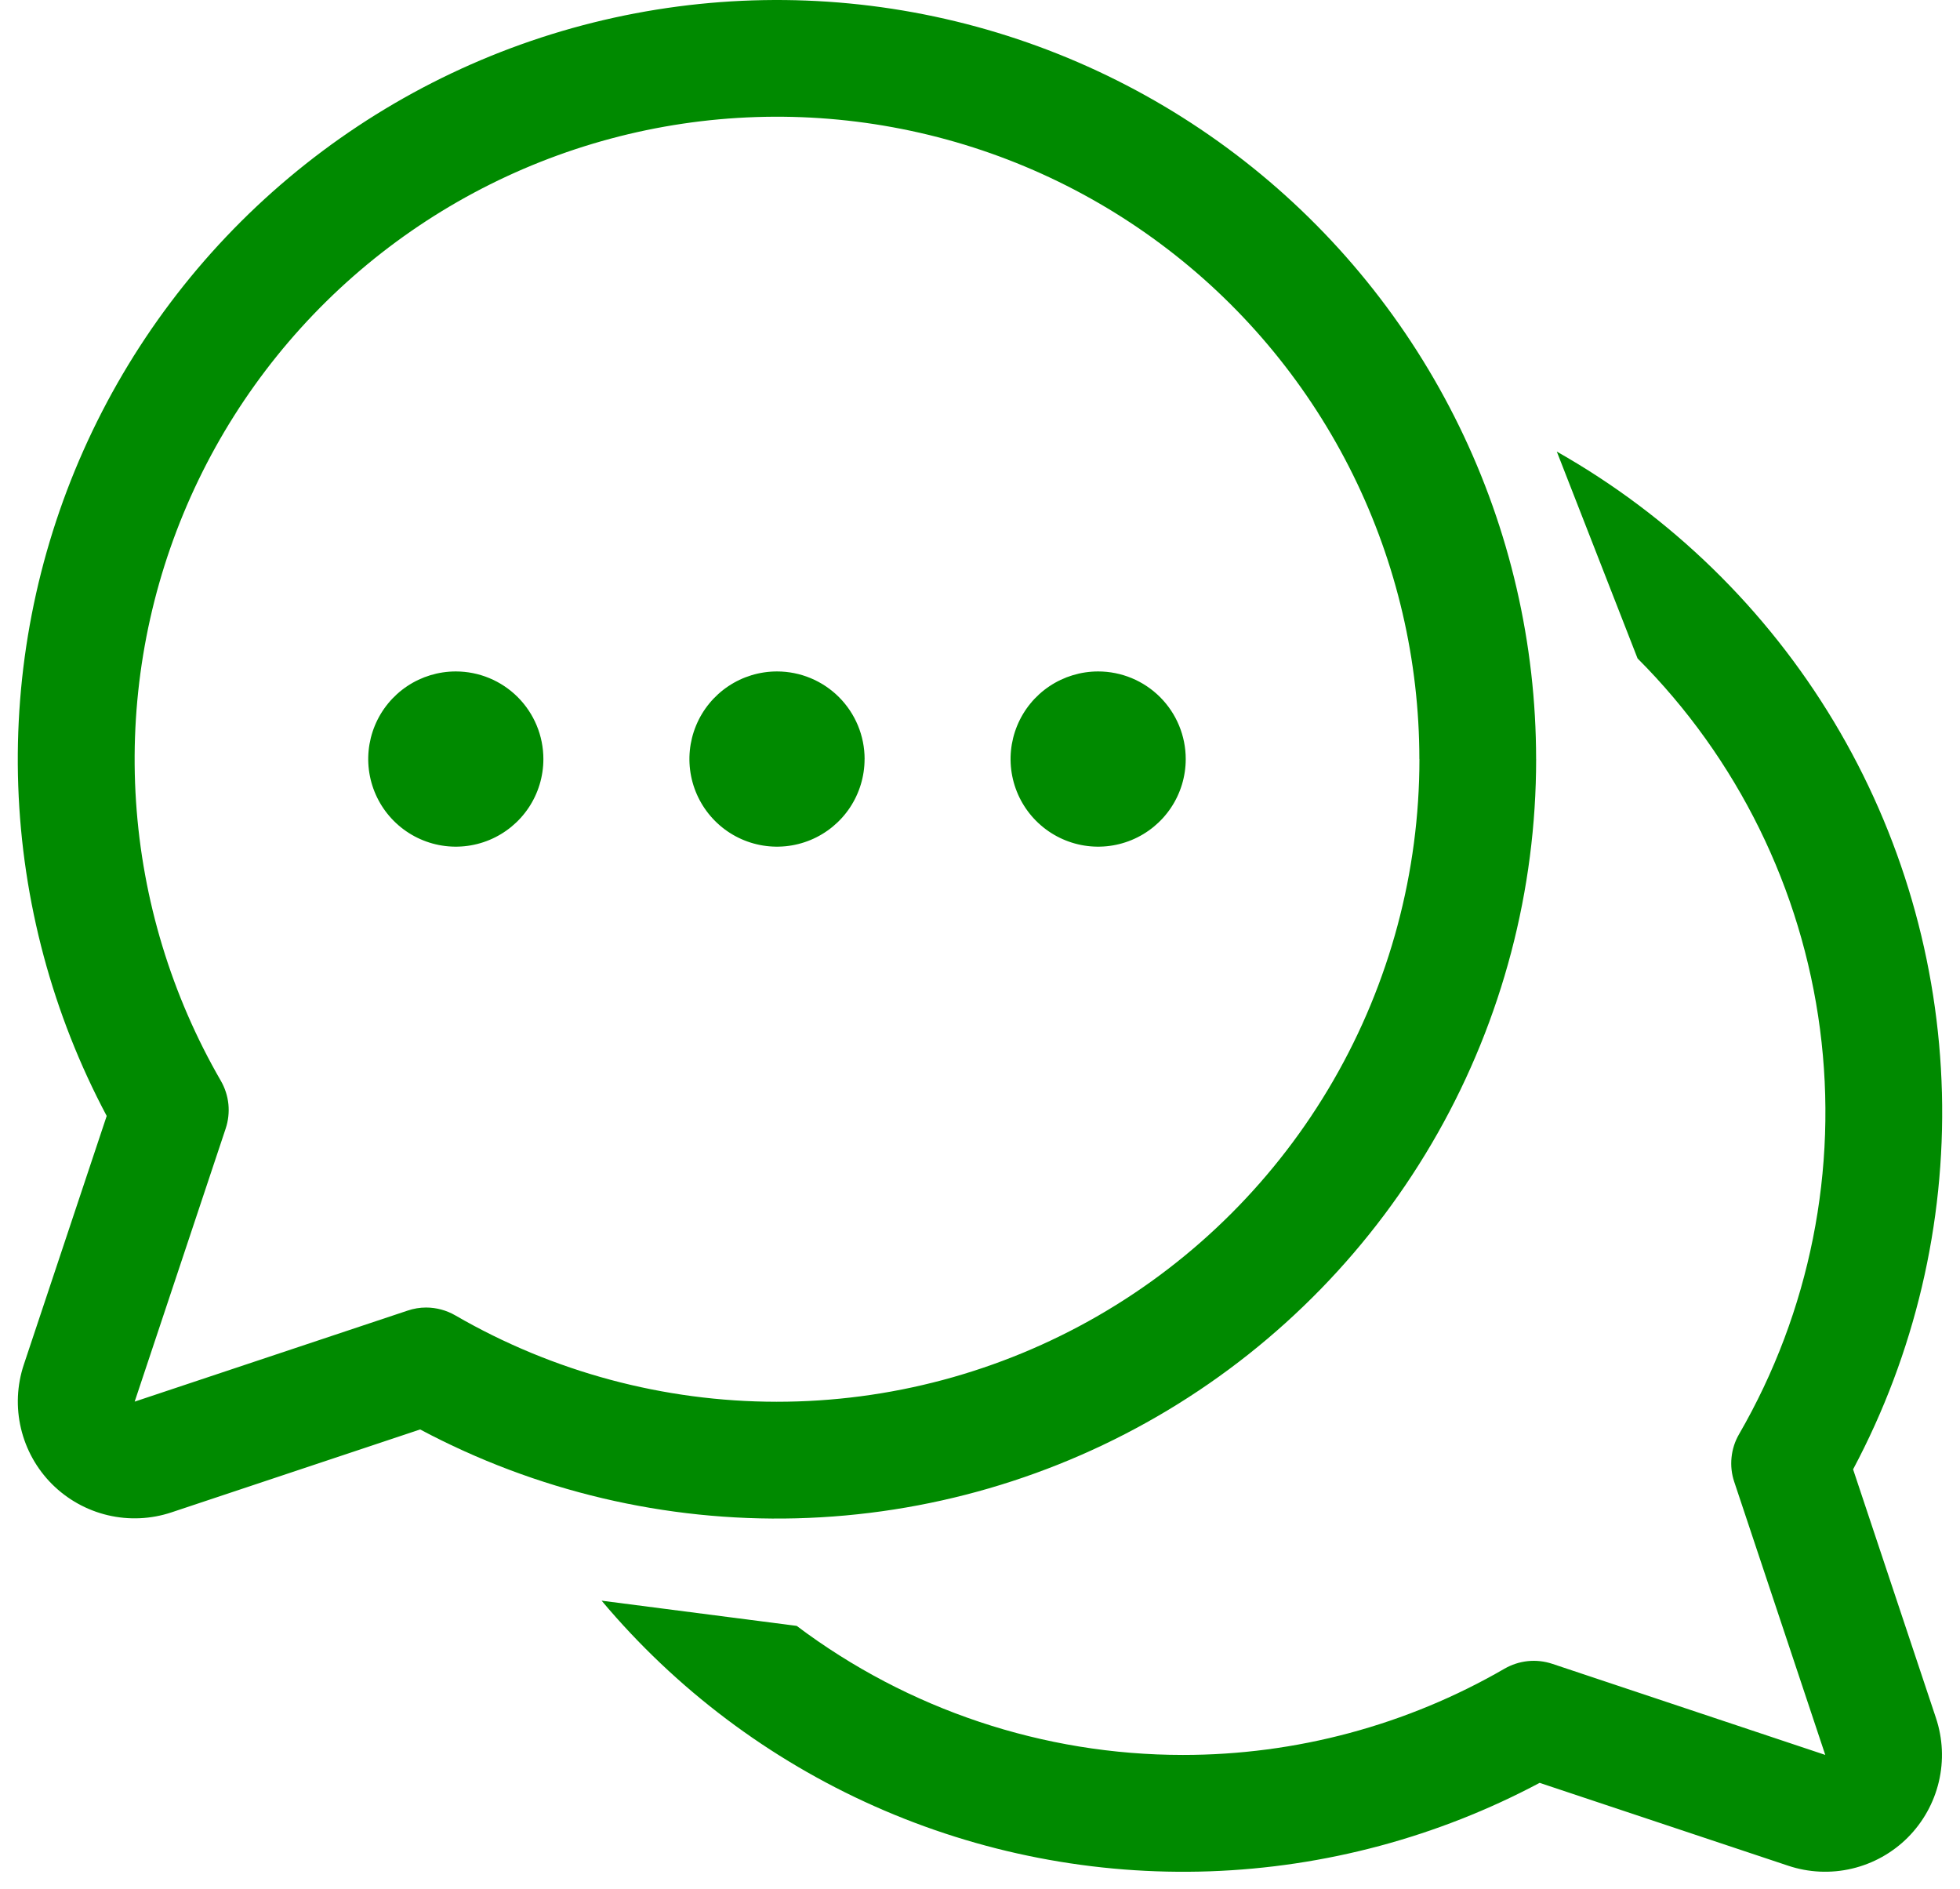
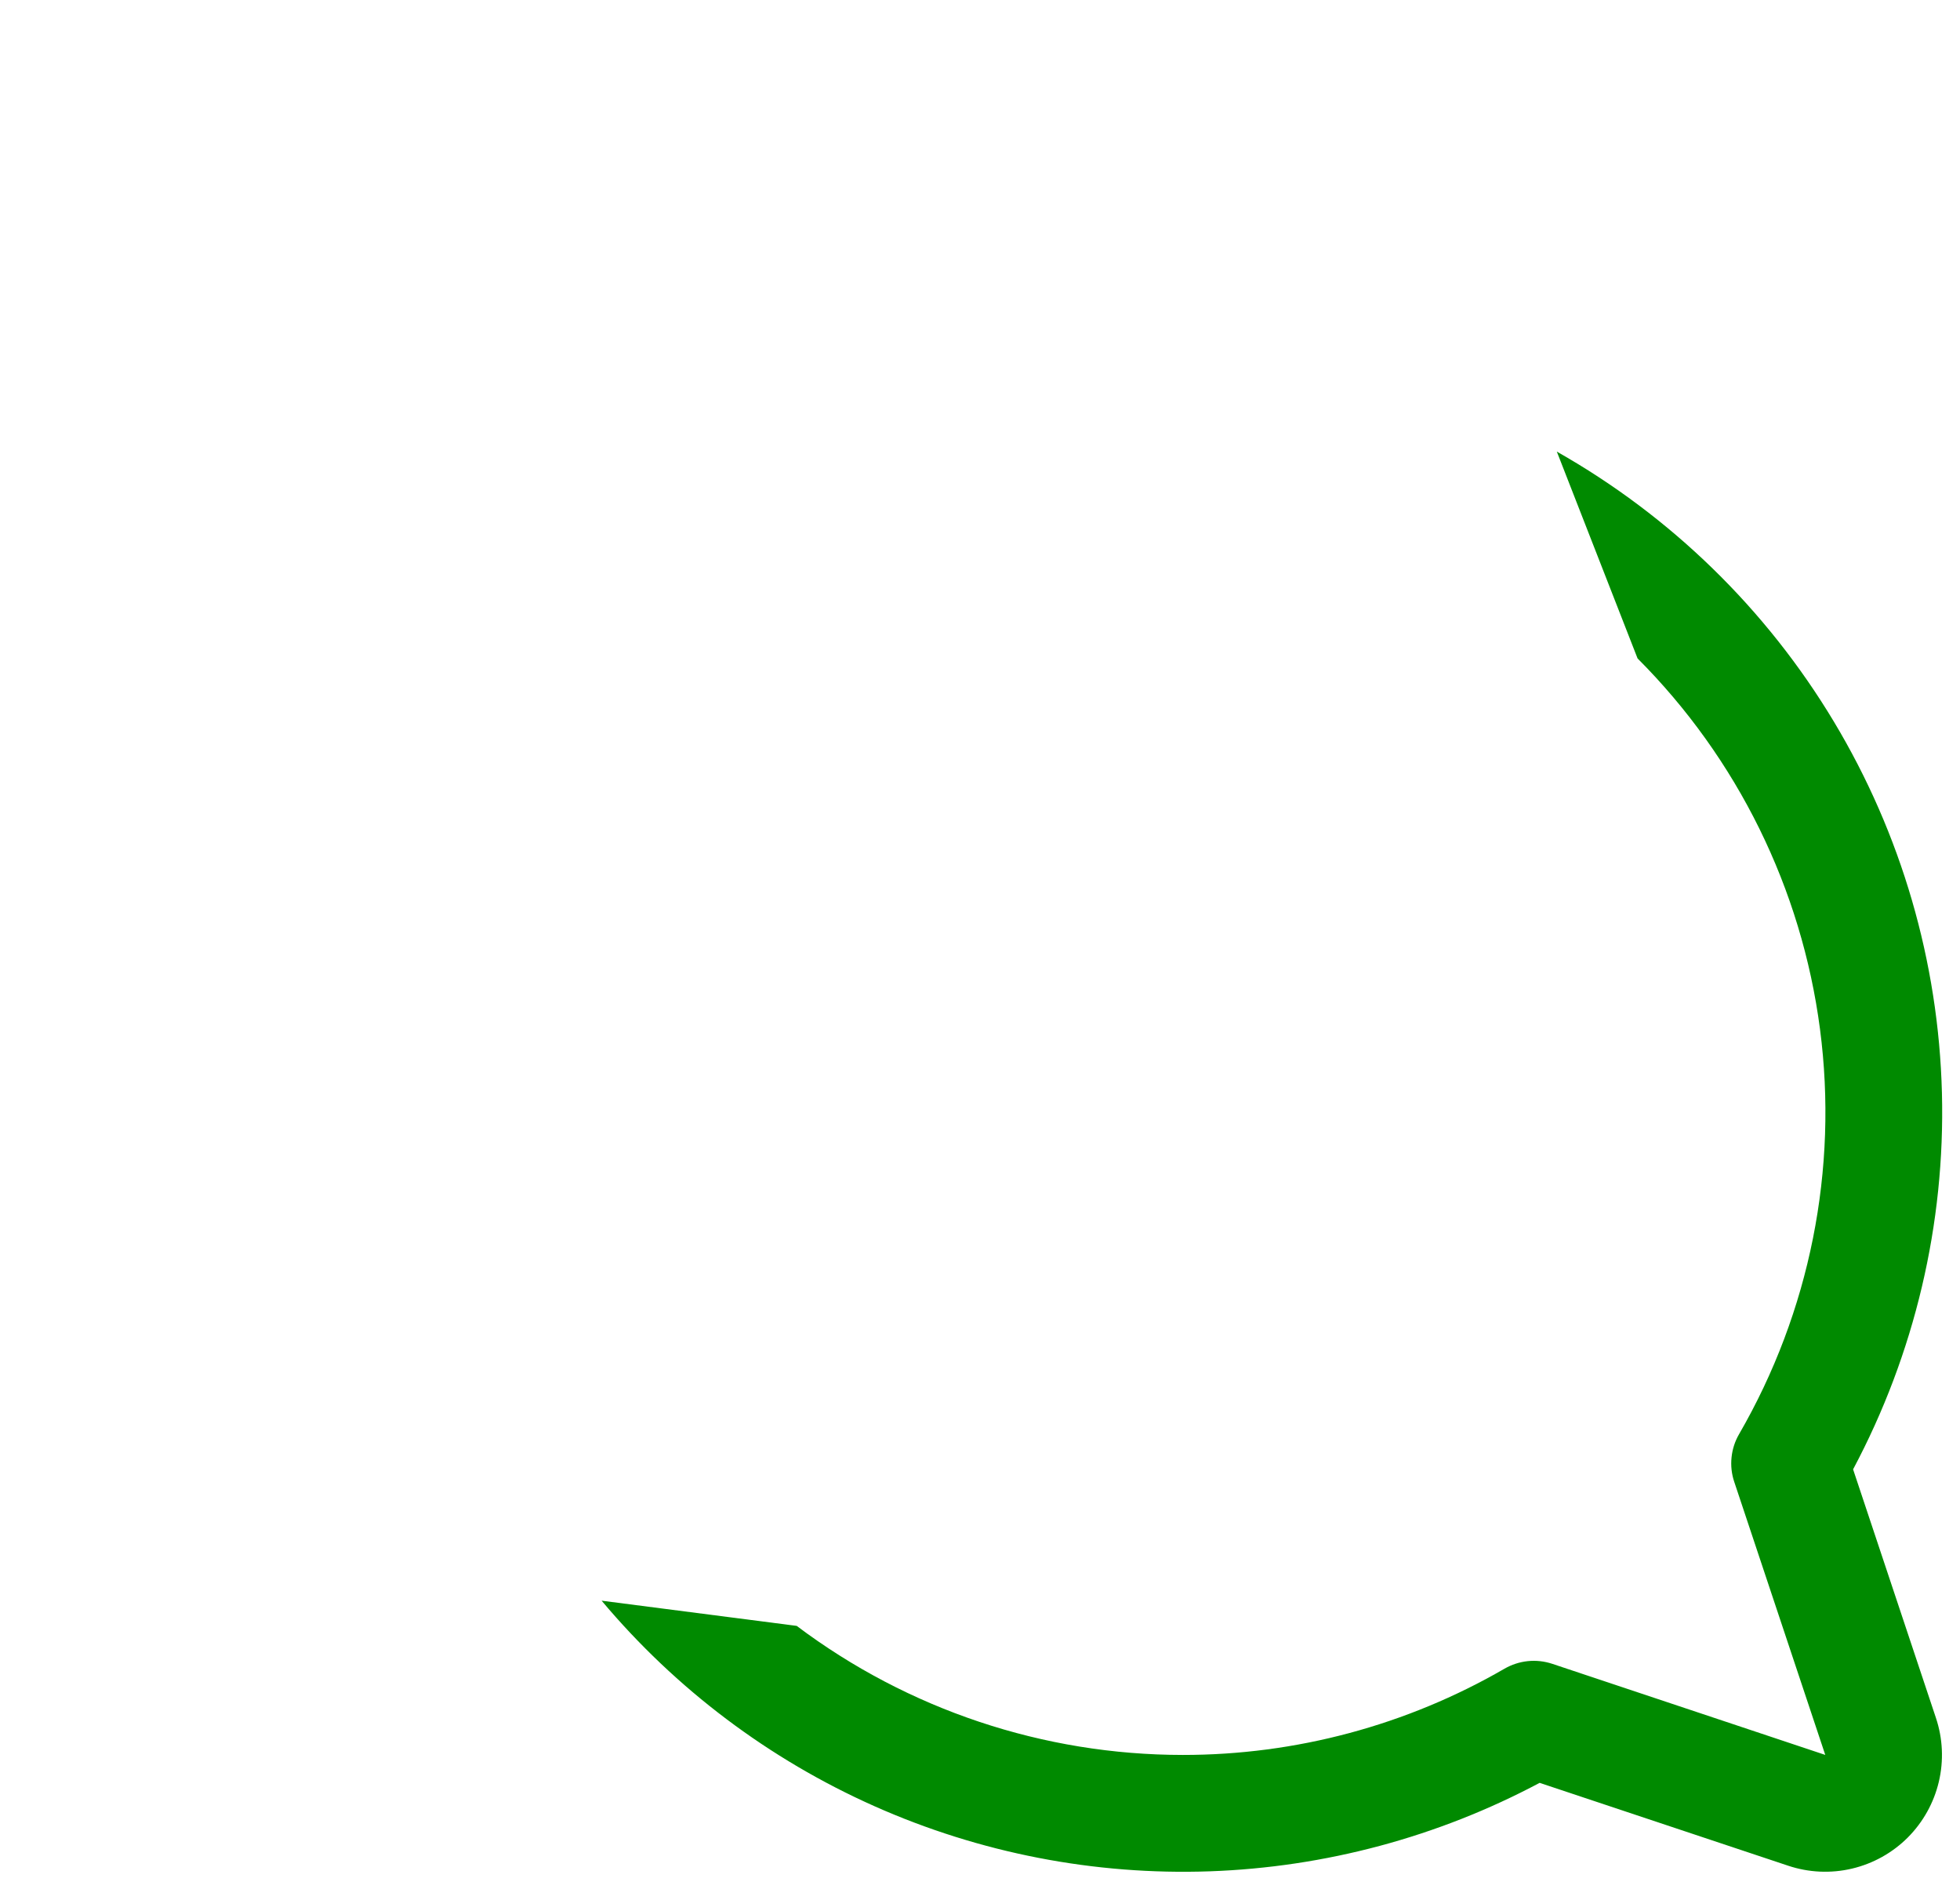
<svg xmlns="http://www.w3.org/2000/svg" fill="none" height="53" viewBox="0 0 55 53" width="55">
  <g fill="#008a00">
-     <path d="m24.261 21.296c0 .486-.144.961-.414 1.366-.27.404-.654.719-1.103.905-.449.186-.943.235-1.42.14-.477-.095-.915-.329-1.258-.673-.344-.344-.578-.782-.673-1.259-.095-.477-.046-.971.14-1.42.186-.449.501-.833.905-1.103.404-.27.879-.414 1.366-.414.652 0 1.277.259 1.738.72.461.461.72 1.086.72 1.738zm-11.471-2.458c-.486 0-.961.144-1.365.414-.404.27-.719.654-.905 1.103-.186.449-.235.944-.14 1.42.095.477.329.915.673 1.259.344.344.782.578 1.258.673.477.095.971.046 1.42-.14.449-.186.833-.501 1.103-.905.27-.404.414-.879.414-1.366 0-.652-.259-1.277-.72-1.738-.461-.461-1.086-.72-1.738-.72zm18.026 0c-.486 0-.961.144-1.366.414-.404.27-.719.654-.905 1.103-.186.449-.235.944-.14 1.42.095.477.329.915.673 1.259.344.344.782.578 1.258.673.477.095.971.046 1.42-.14.449-.186.833-.501 1.103-.905.27-.404.414-.879.414-1.366 0-.652-.259-1.277-.72-1.738-.461-.461-1.086-.72-1.738-.72zm12.29 2.458c.001 3.678-.951 7.294-2.762 10.495-1.811 3.201-4.42 5.879-7.573 7.773-3.153 1.894-6.742 2.939-10.419 3.034s-7.315-.764-10.562-2.493l-6.975 2.325c-.577.193-1.197.221-1.79.081-.592-.14-1.134-.442-1.565-.872-.43-.43-.732-.972-.872-1.565-.14-.593-.112-1.212.081-1.79l2.325-6.975c-1.52-2.857-2.368-6.023-2.482-9.257-.113-3.234.511-6.452 1.827-9.409 1.316-2.957 3.287-5.575 5.766-7.656 2.478-2.081 5.398-3.57 8.538-4.353s6.417-.842 9.582-.17c3.165.672 6.136 2.056 8.687 4.048 2.551 1.992 4.614 4.538 6.034 7.446 1.42 2.908 2.158 6.102 2.159 9.338zm-3.277 0c-.001-2.765-.638-5.493-1.861-7.973-1.224-2.48-3.001-4.645-5.196-6.327-2.194-1.683-4.746-2.838-7.458-3.376-2.712-.539-5.512-.446-8.182.271-2.671.717-5.14 2.038-7.219 3.862-2.078 1.824-3.709 4.102-4.766 6.657s-1.512 5.319-1.33 8.079c.182 2.759.996 5.44 2.38 7.834.116.201.188.424.212.655.023.231-.003.464-.076.684l-2.554 7.662 7.661-2.554c.167-.057.342-.086.518-.086.288.001.57.077.819.221 2.74 1.586 5.85 2.421 9.016 2.423 3.166.002 6.276-.83 9.019-2.412 2.742-1.582 5.019-3.859 6.603-6.601s2.416-5.853 2.416-9.019z" />
    <path d="m43.686 12.67c3.201 1.811 5.879 4.42 7.773 7.573 1.894 3.153 2.939 6.742 3.034 10.419.095 3.677-.764 7.315-2.493 10.562l2.325 6.975c.193.578.221 1.197.081 1.79-.14.592-.442 1.134-.872 1.565-.43.43-.972.732-1.565.872-.593.14-1.212.112-1.79-.081l-6.975-2.325c-2.857 1.52-6.023 2.368-9.257 2.482-3.234.113-6.452-.511-9.409-1.827s-5.575-3.287-7.656-5.766l5.474.707c3.122 2.349 6.924 3.62 10.835 3.621 3.169.002 6.283-.832 9.026-2.419.201-.116.424-.189.655-.213.231-.024.464.002.685.075l7.662 2.556-2.554-7.661c-.074-.22-.1-.453-.076-.684.023-.231.095-.454.212-.655 1.987-3.435 2.785-7.43 2.27-11.365-.515-3.935-2.315-7.59-5.119-10.398z" />
  </g>
</svg>